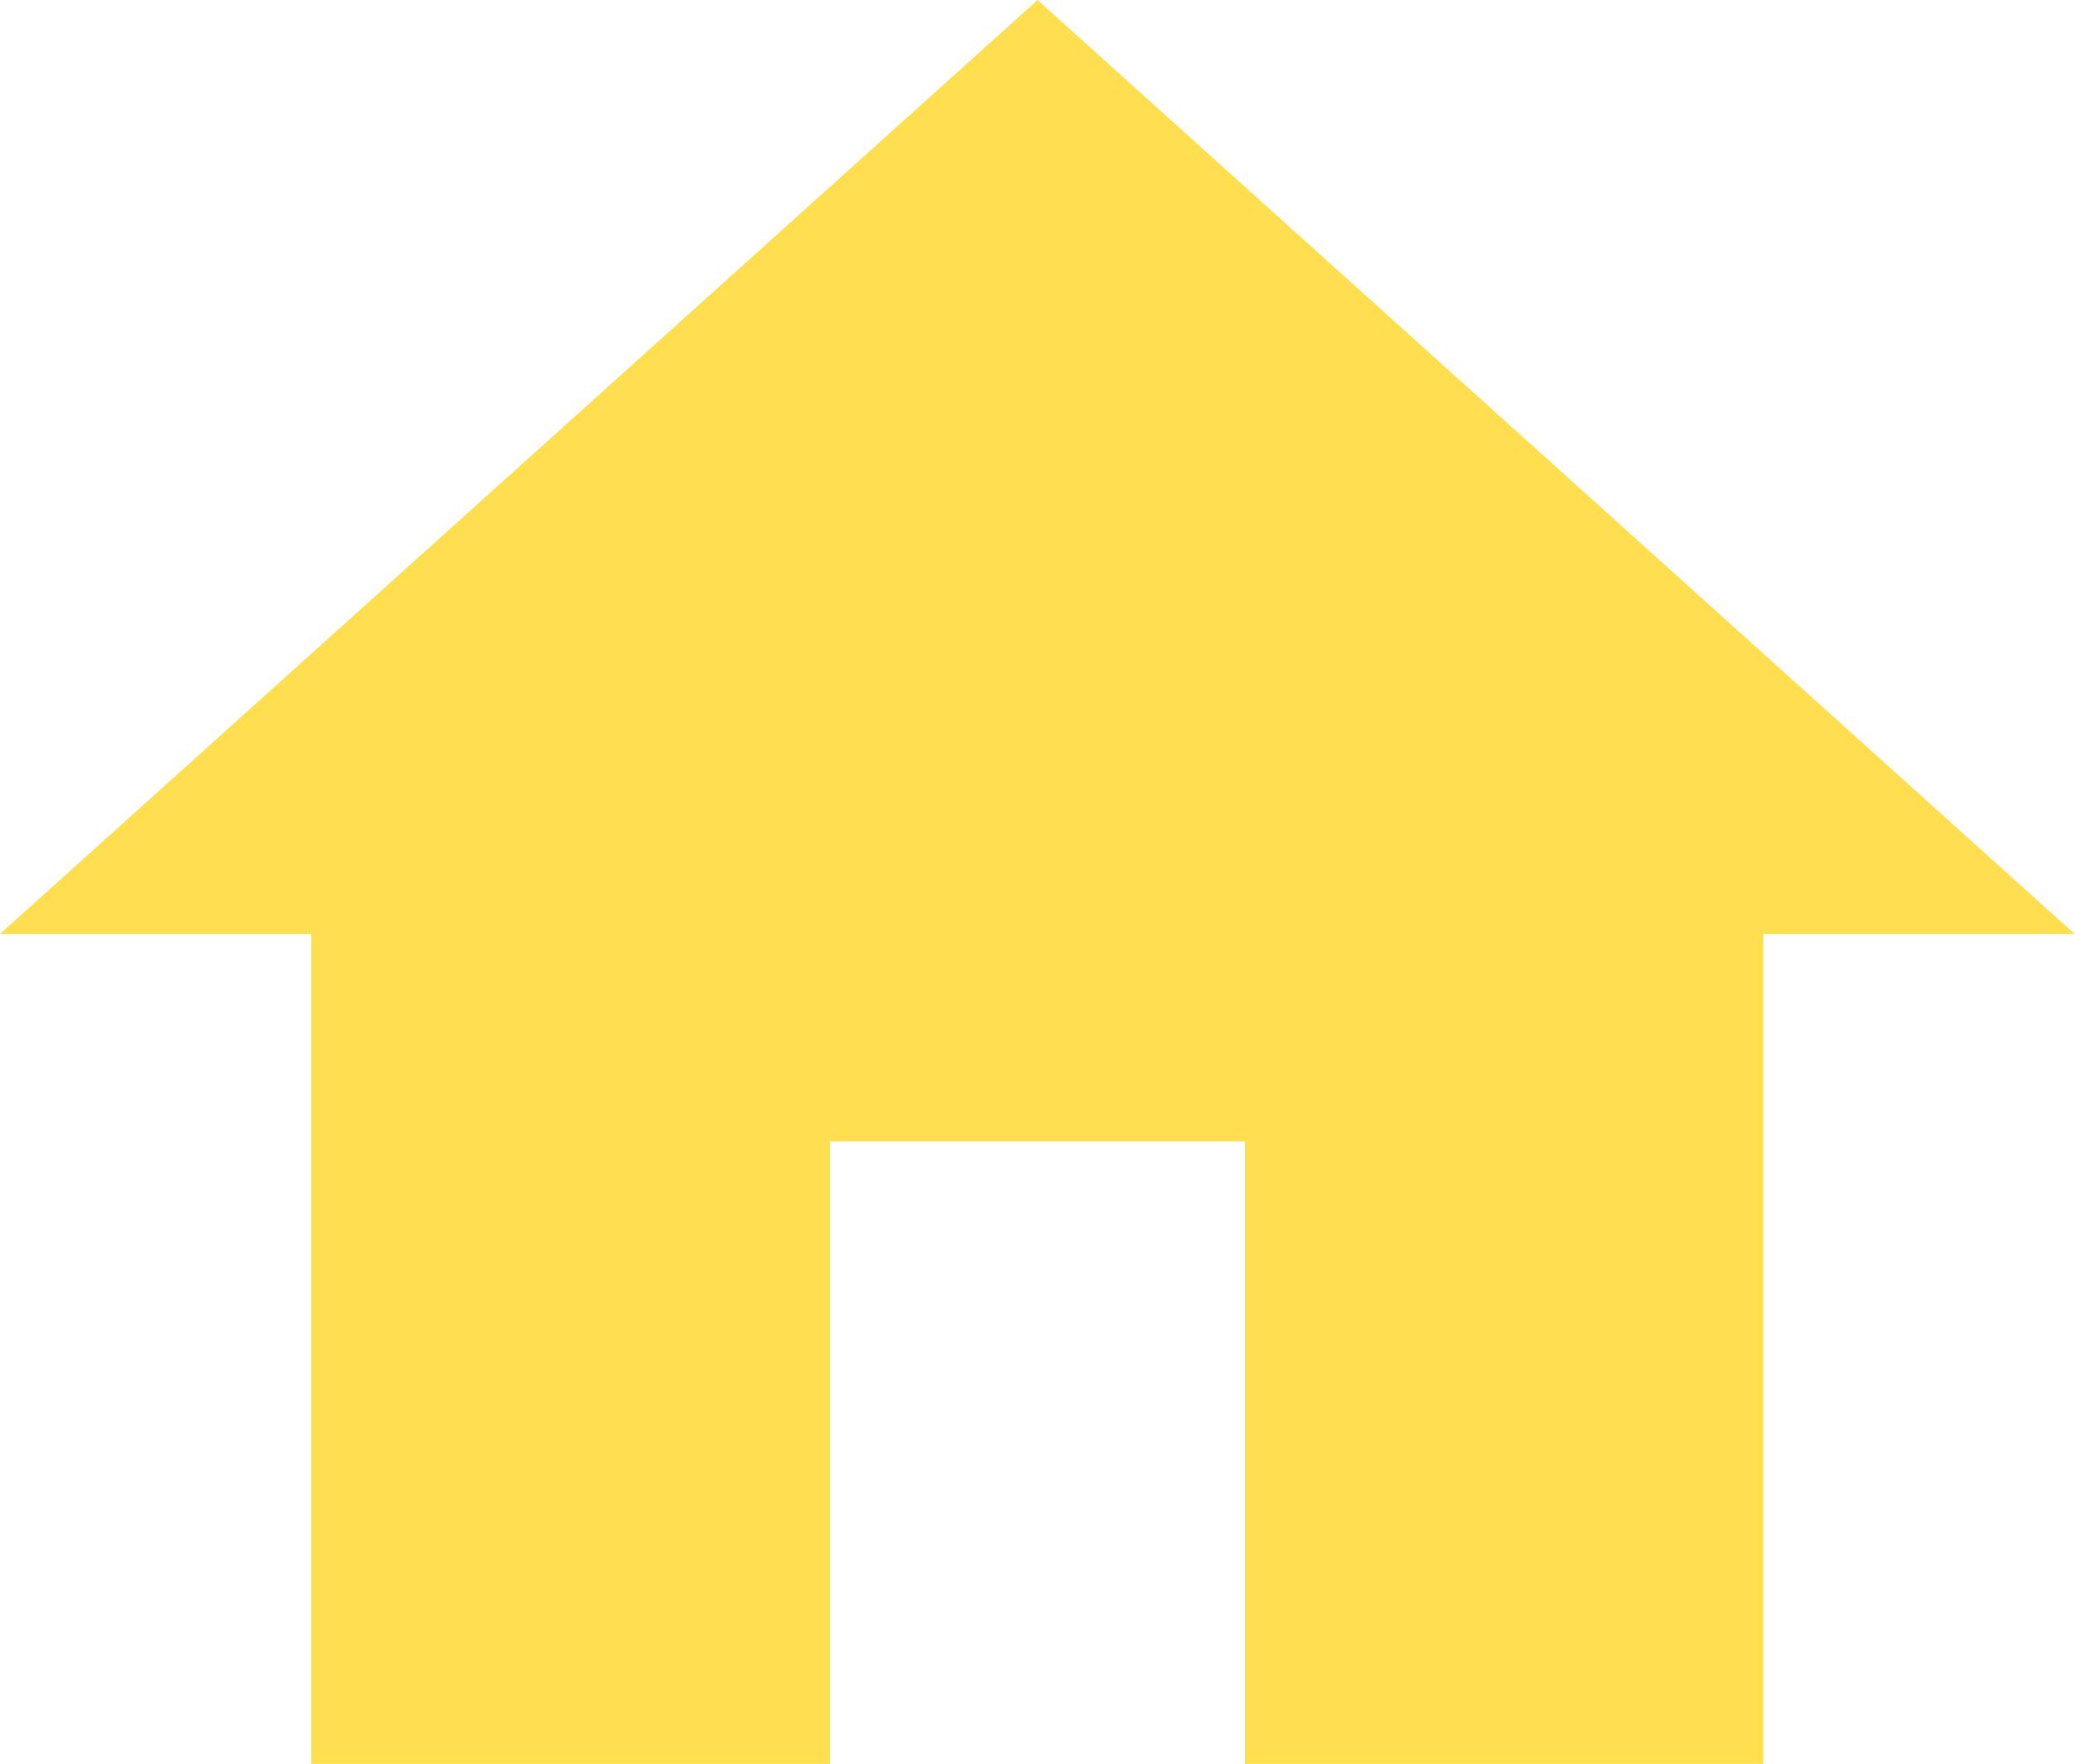
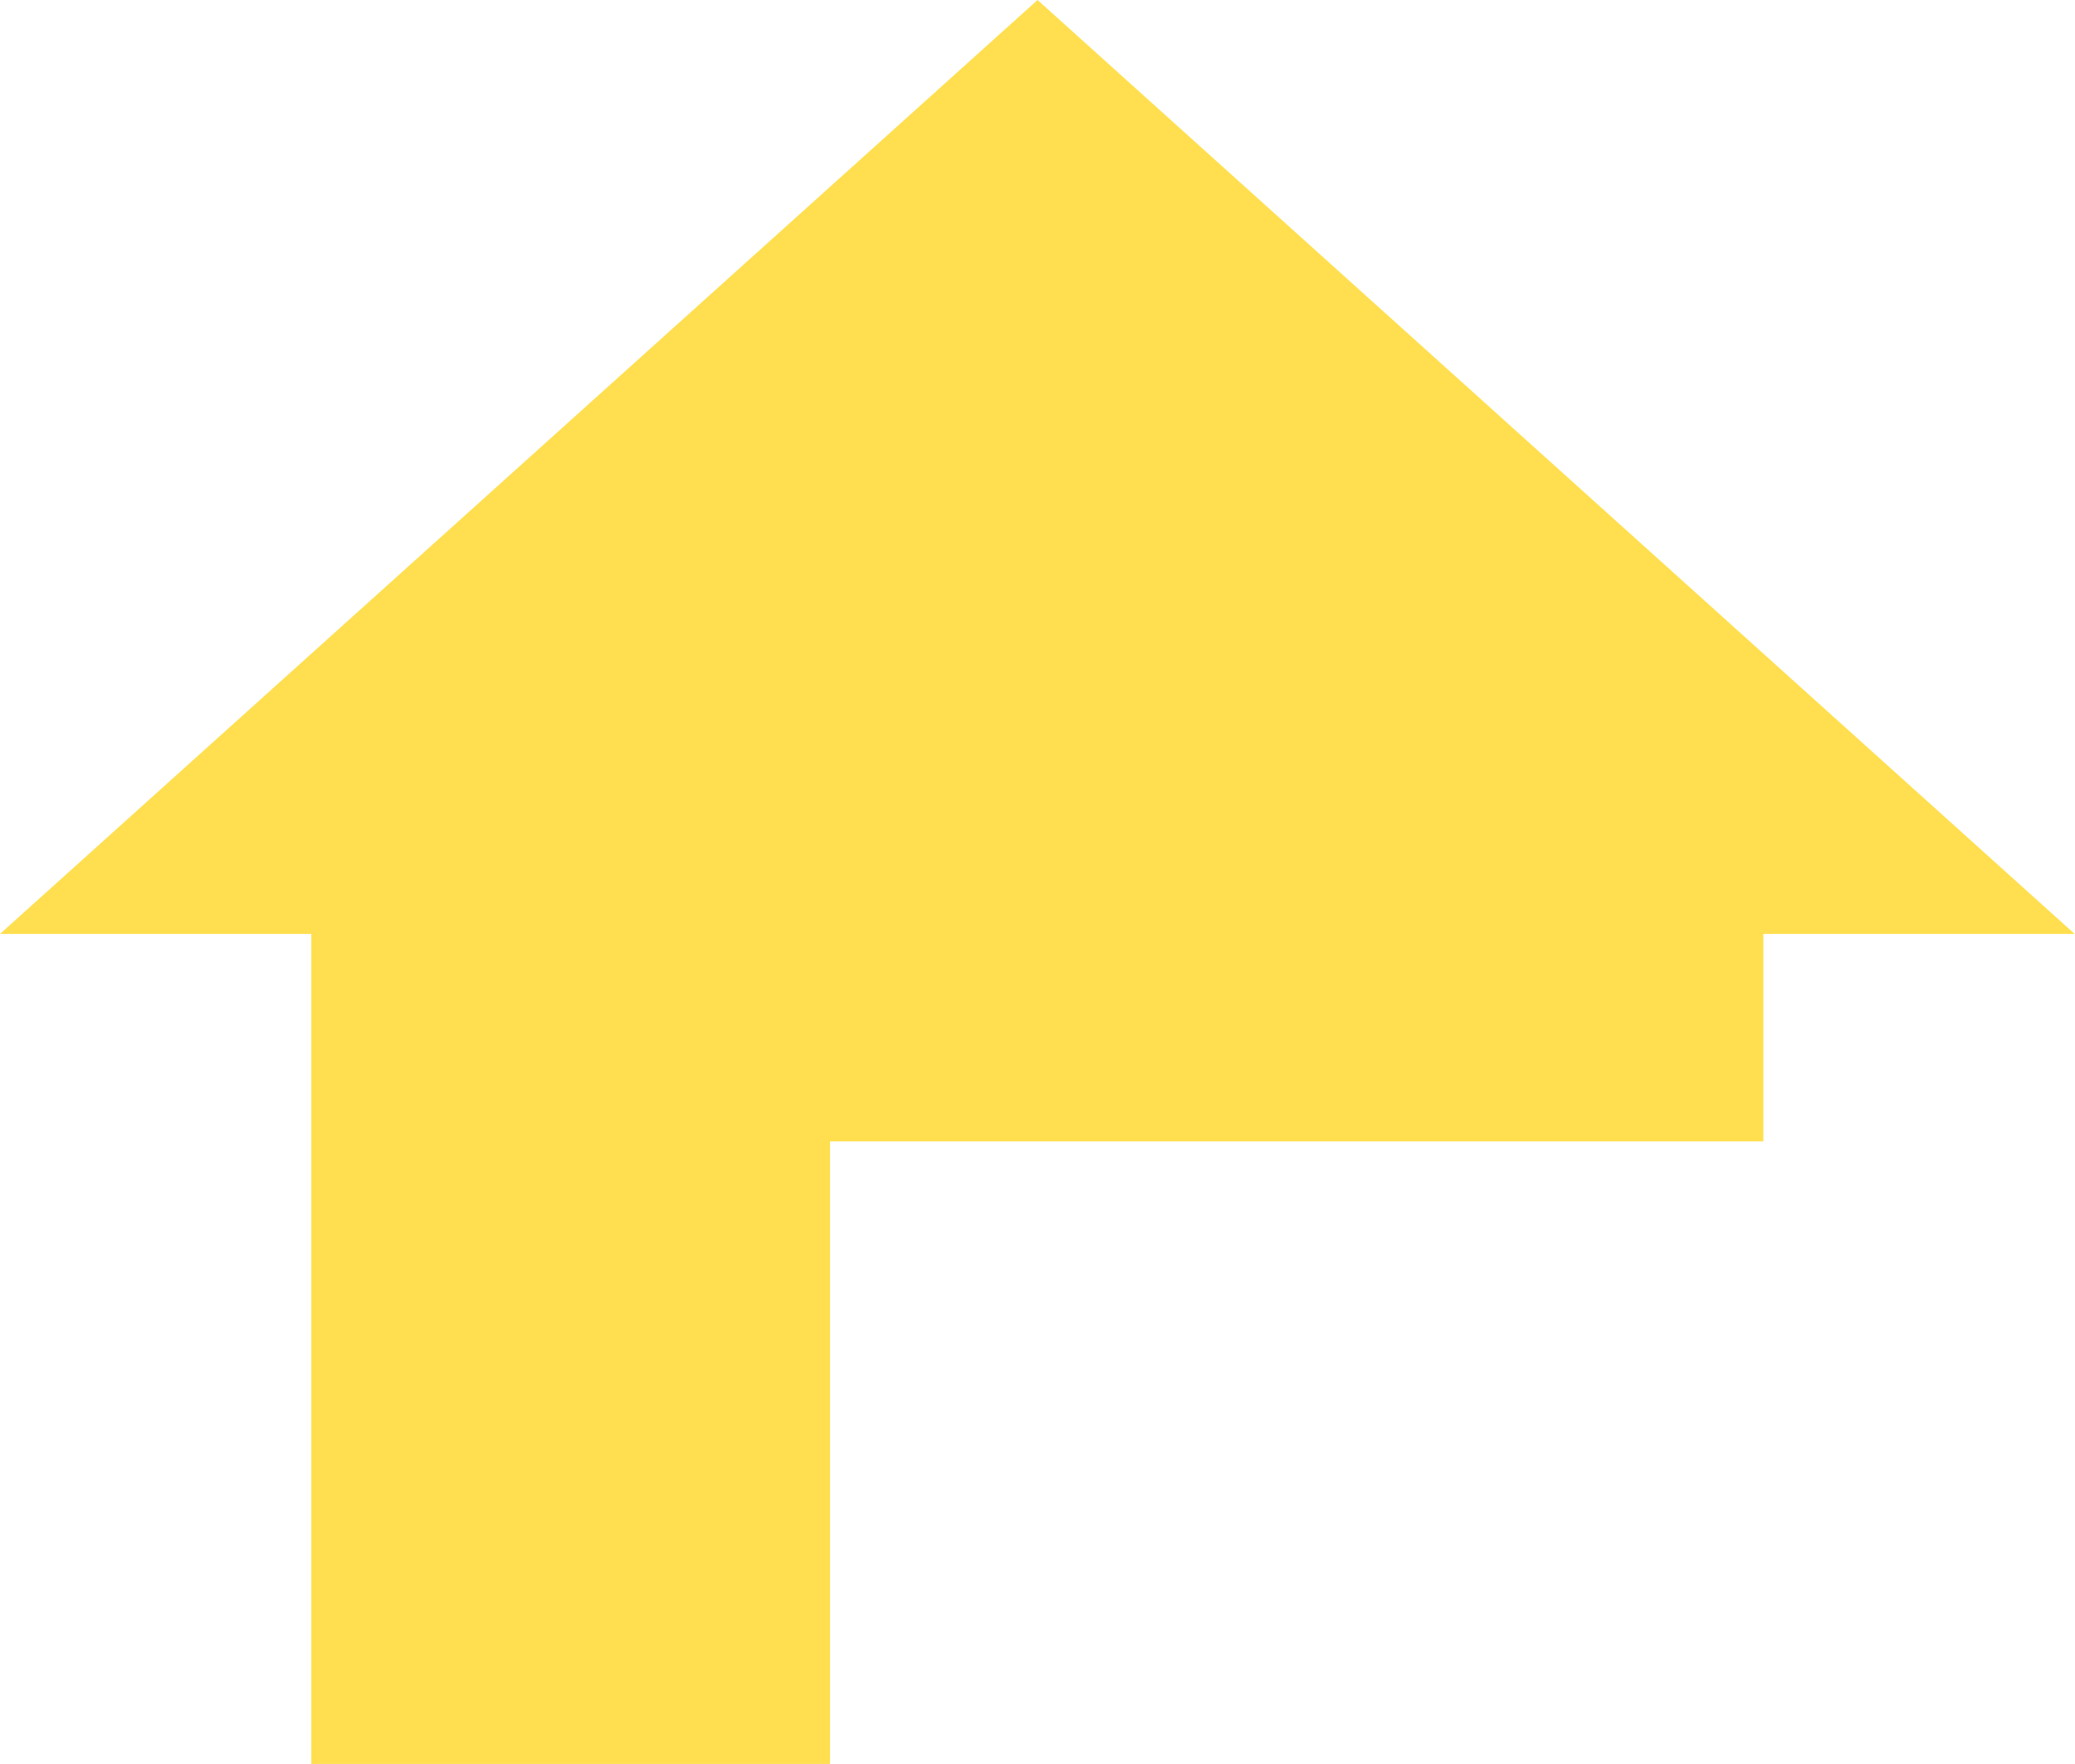
<svg xmlns="http://www.w3.org/2000/svg" viewBox="4044.594 54 22.817 19.394">
  <defs>
    <style>
      .cls-1 {
        fill: #ffdf4f;
      }
    </style>
  </defs>
-   <path id="Path_1289" data-name="Path 1289" class="cls-1" d="M9.127,19.394V12.549H13.69v6.845h5.7V10.268h3.423L11.409,0,0,10.268H3.423v9.127Z" transform="translate(4044.594 54)" />
+   <path id="Path_1289" data-name="Path 1289" class="cls-1" d="M9.127,19.394V12.549H13.69h5.7V10.268h3.423L11.409,0,0,10.268H3.423v9.127Z" transform="translate(4044.594 54)" />
</svg>